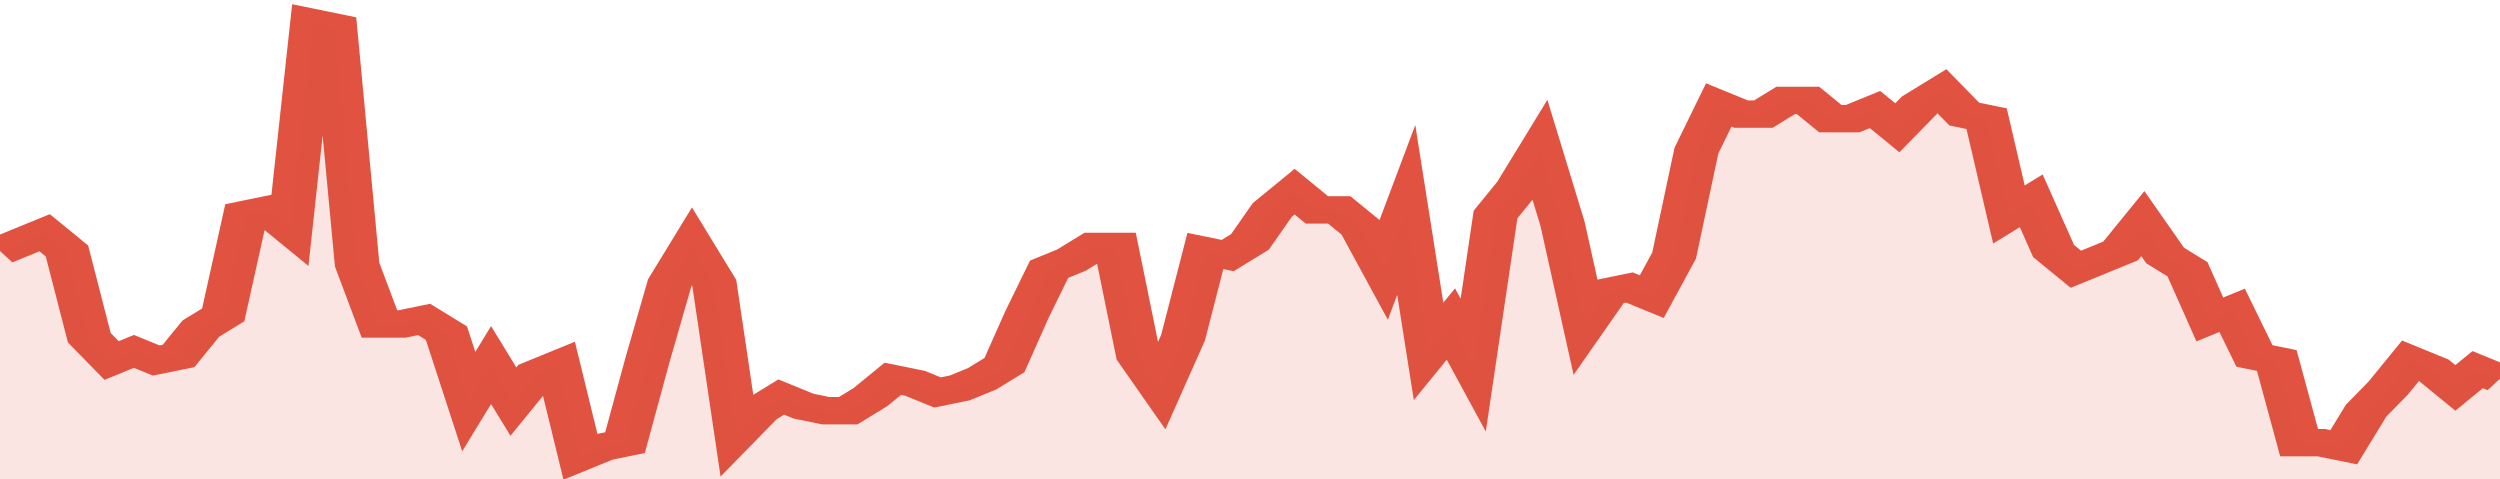
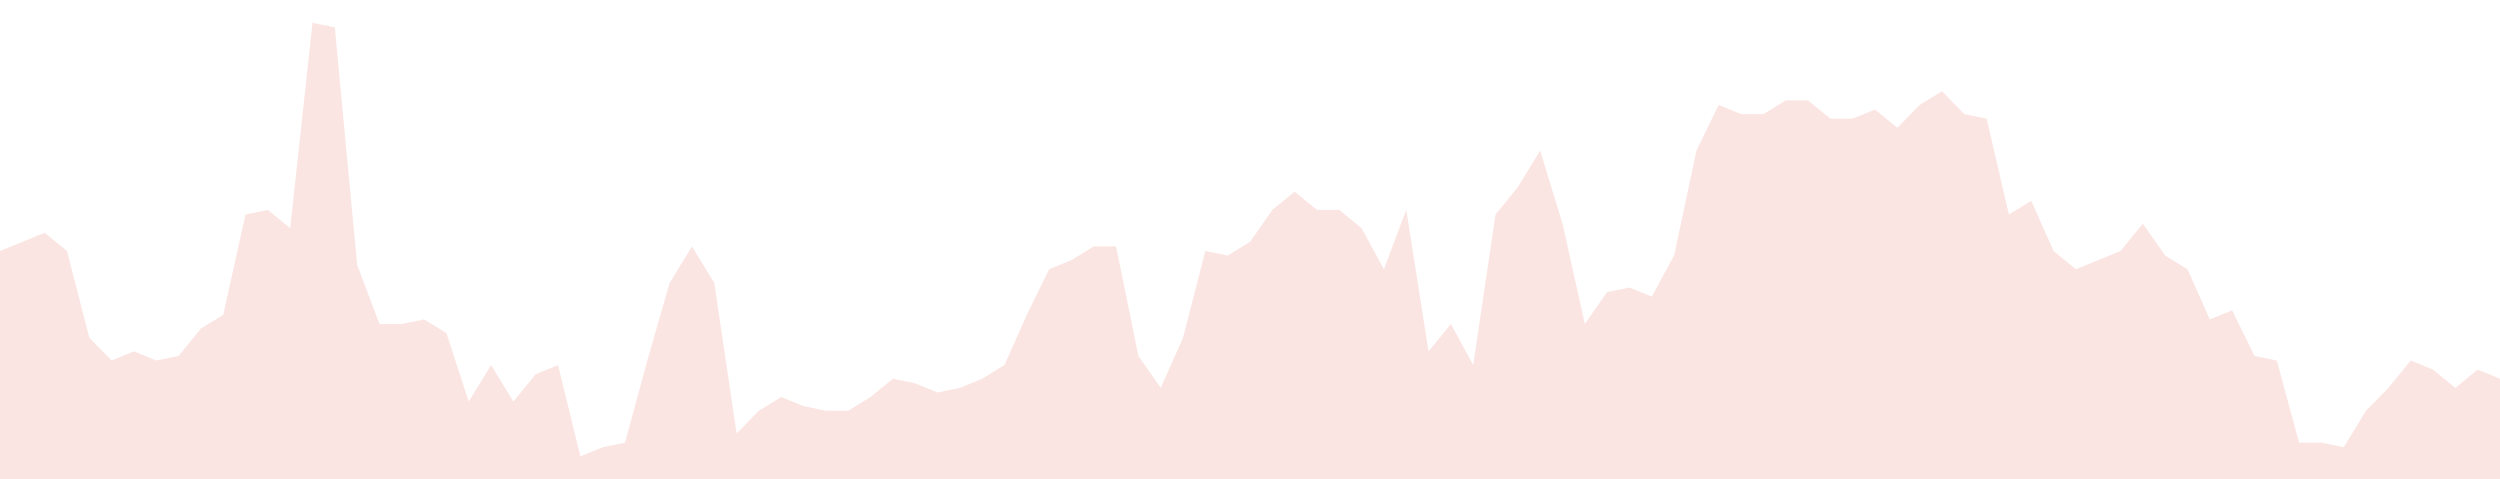
<svg xmlns="http://www.w3.org/2000/svg" viewBox="0 0 336 105" width="120" height="23" preserveAspectRatio="none">
-   <polyline fill="none" stroke="#E15241" stroke-width="6" points="0, 55 3, 53 6, 51 9, 55 12, 74 15, 79 18, 77 21, 79 24, 78 27, 72 30, 69 33, 47 36, 46 39, 50 42, 5 45, 6 48, 58 51, 71 54, 71 57, 70 60, 73 63, 88 66, 80 69, 88 72, 82 75, 80 78, 100 81, 98 84, 97 87, 79 90, 62 93, 54 96, 62 99, 95 102, 90 105, 87 108, 89 111, 90 114, 90 117, 87 120, 83 123, 84 126, 86 129, 85 132, 83 135, 80 138, 69 141, 59 144, 57 147, 54 150, 54 153, 78 156, 85 159, 74 162, 55 165, 56 168, 53 171, 46 174, 42 177, 46 180, 46 183, 50 186, 59 189, 46 192, 77 195, 71 198, 80 201, 47 204, 41 207, 33 210, 49 213, 71 216, 64 219, 63 222, 65 225, 56 228, 33 231, 23 234, 25 237, 25 240, 22 243, 22 246, 26 249, 26 252, 24 255, 28 258, 23 261, 20 264, 25 267, 26 270, 47 273, 44 276, 55 279, 59 282, 57 285, 55 288, 49 291, 56 294, 59 297, 70 300, 68 303, 78 306, 79 309, 97 312, 97 315, 98 318, 90 321, 85 324, 79 327, 81 330, 85 333, 81 336, 83 336, 83 "> </polyline>
  <polygon fill="#E15241" opacity="0.15" points="0, 105 0, 55 3, 53 6, 51 9, 55 12, 74 15, 79 18, 77 21, 79 24, 78 27, 72 30, 69 33, 47 36, 46 39, 50 42, 5 45, 6 48, 58 51, 71 54, 71 57, 70 60, 73 63, 88 66, 80 69, 88 72, 82 75, 80 78, 100 81, 98 84, 97 87, 79 90, 62 93, 54 96, 62 99, 95 102, 90 105, 87 108, 89 111, 90 114, 90 117, 87 120, 83 123, 84 126, 86 129, 85 132, 83 135, 80 138, 69 141, 59 144, 57 147, 54 150, 54 153, 78 156, 85 159, 74 162, 55 165, 56 168, 53 171, 46 174, 42 177, 46 180, 46 183, 50 186, 59 189, 46 192, 77 195, 71 198, 80 201, 47 204, 41 207, 33 210, 49 213, 71 216, 64 219, 63 222, 65 225, 56 228, 33 231, 23 234, 25 237, 25 240, 22 243, 22 246, 26 249, 26 252, 24 255, 28 258, 23 261, 20 264, 25 267, 26 270, 47 273, 44 276, 55 279, 59 282, 57 285, 55 288, 49 291, 56 294, 59 297, 70 300, 68 303, 78 306, 79 309, 97 312, 97 315, 98 318, 90 321, 85 324, 79 327, 81 330, 85 333, 81 336, 83 336, 105 " />
</svg>